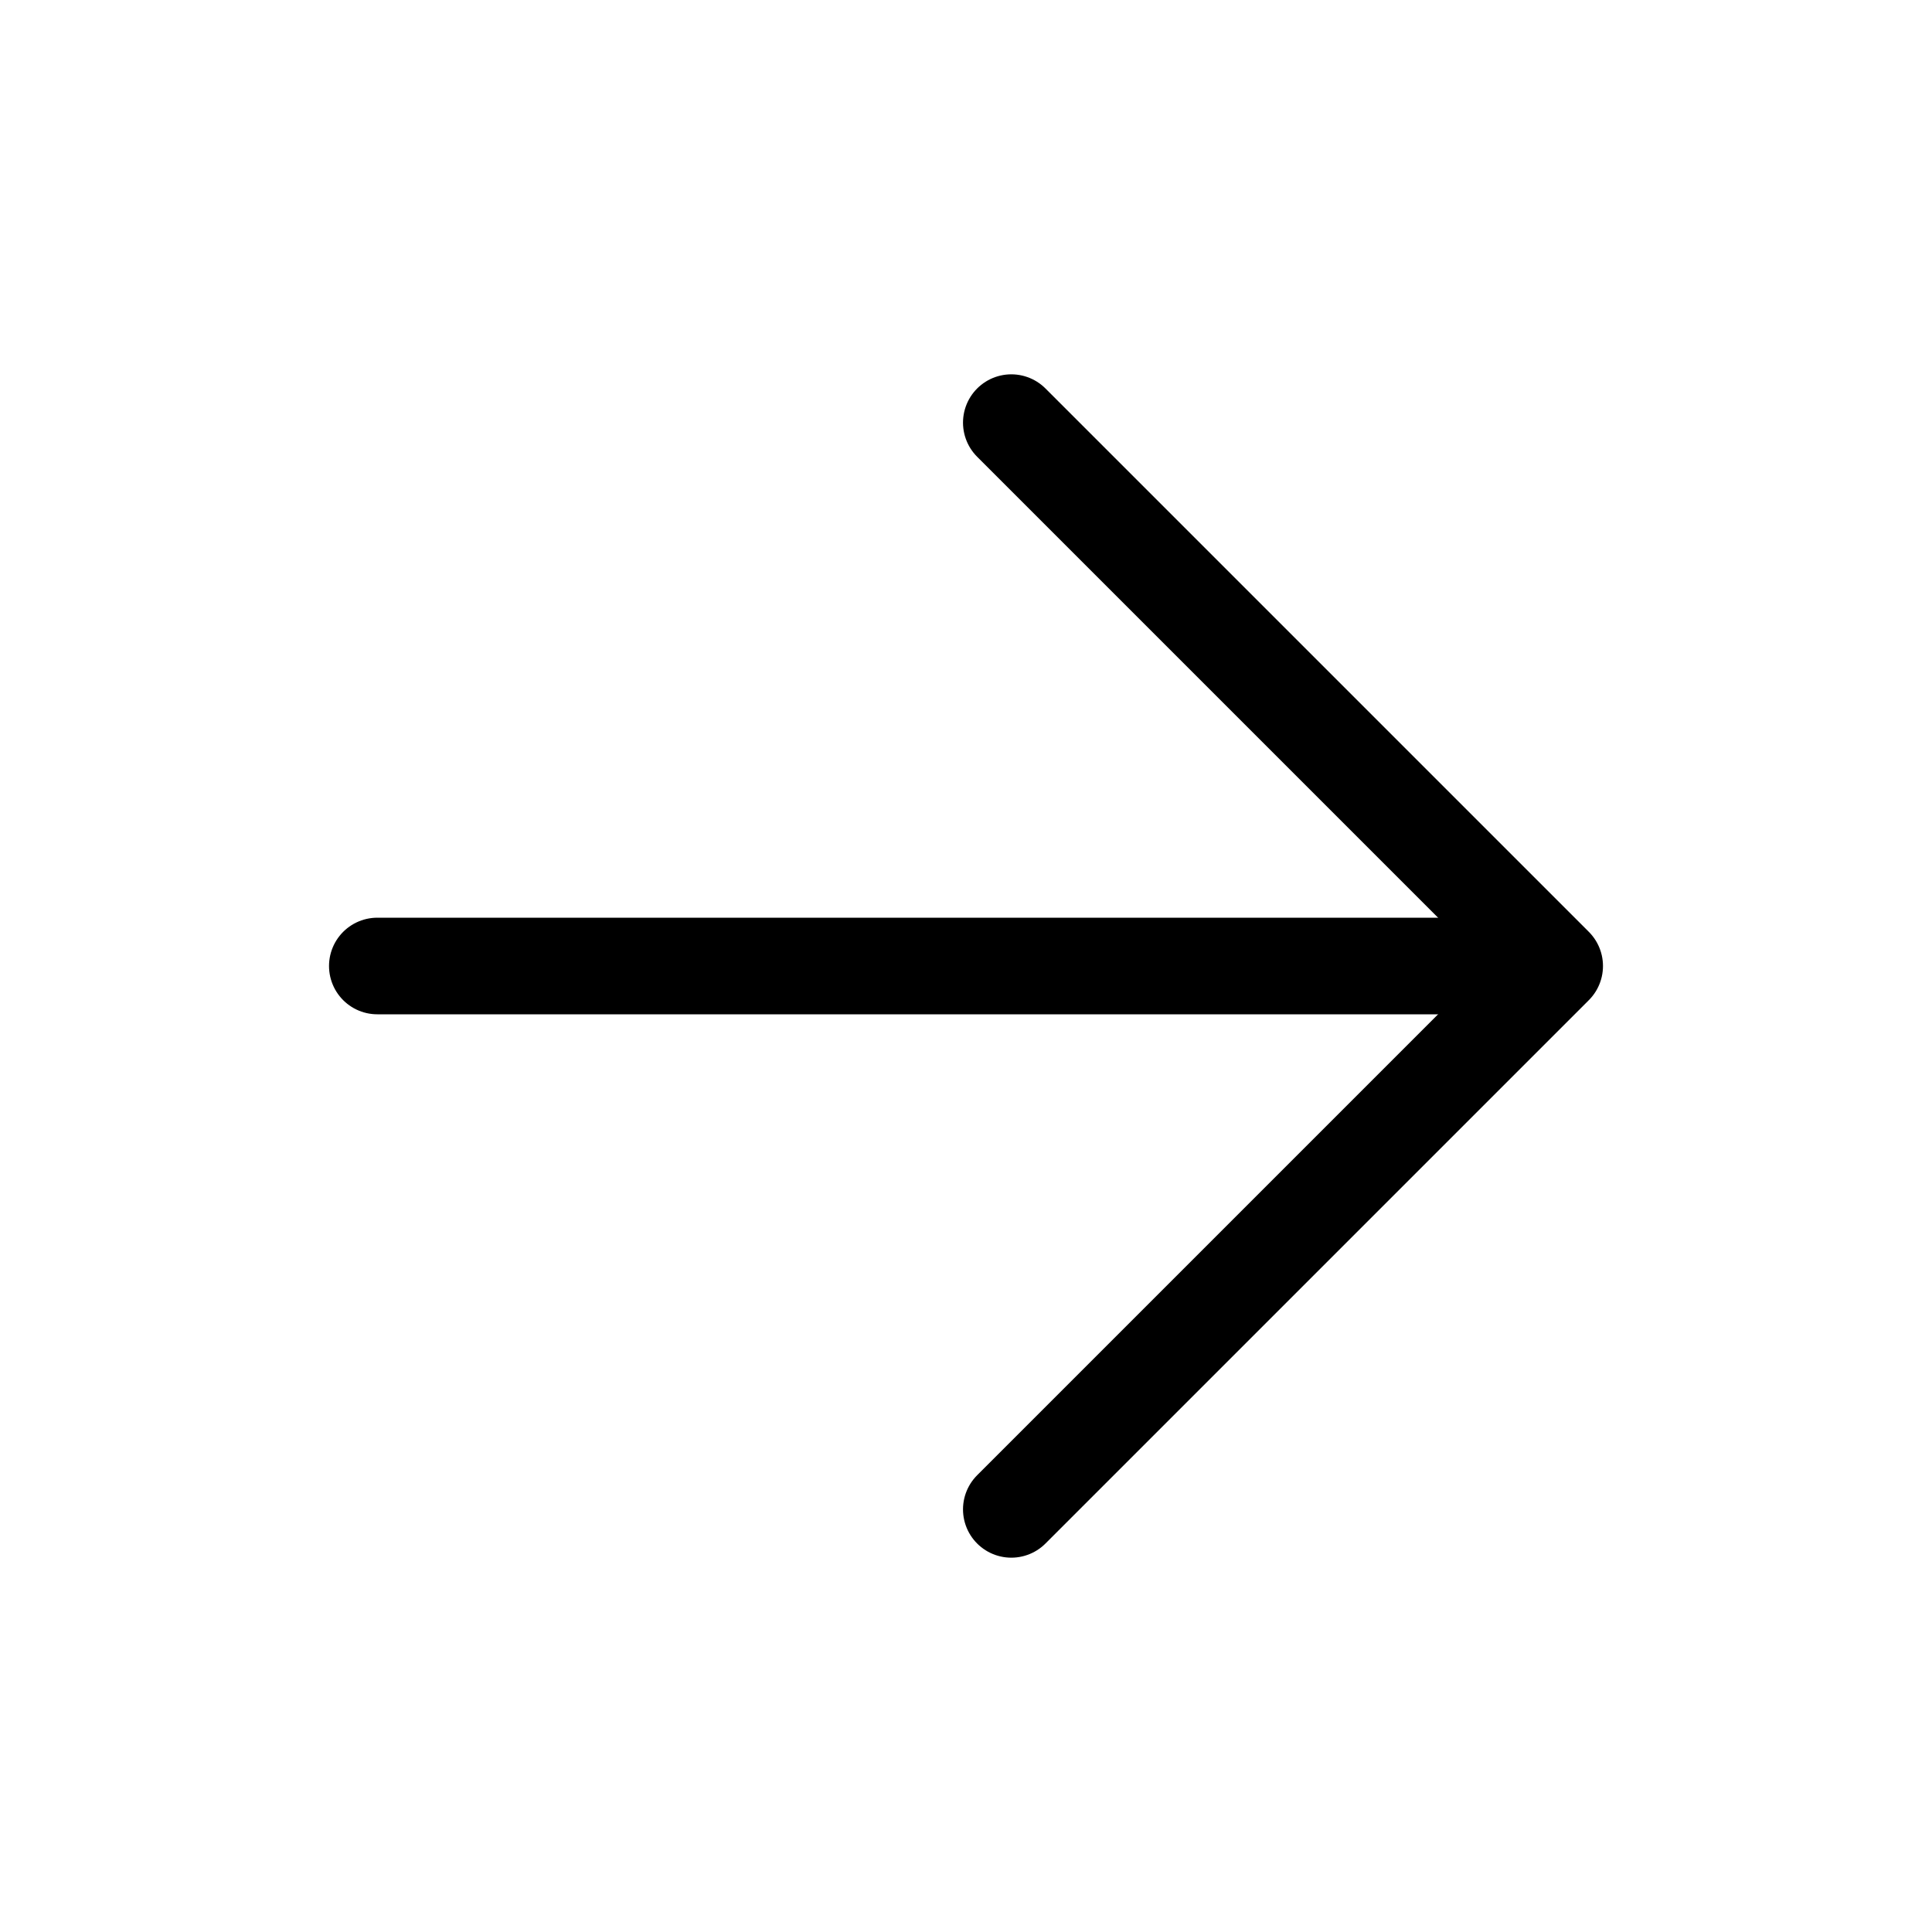
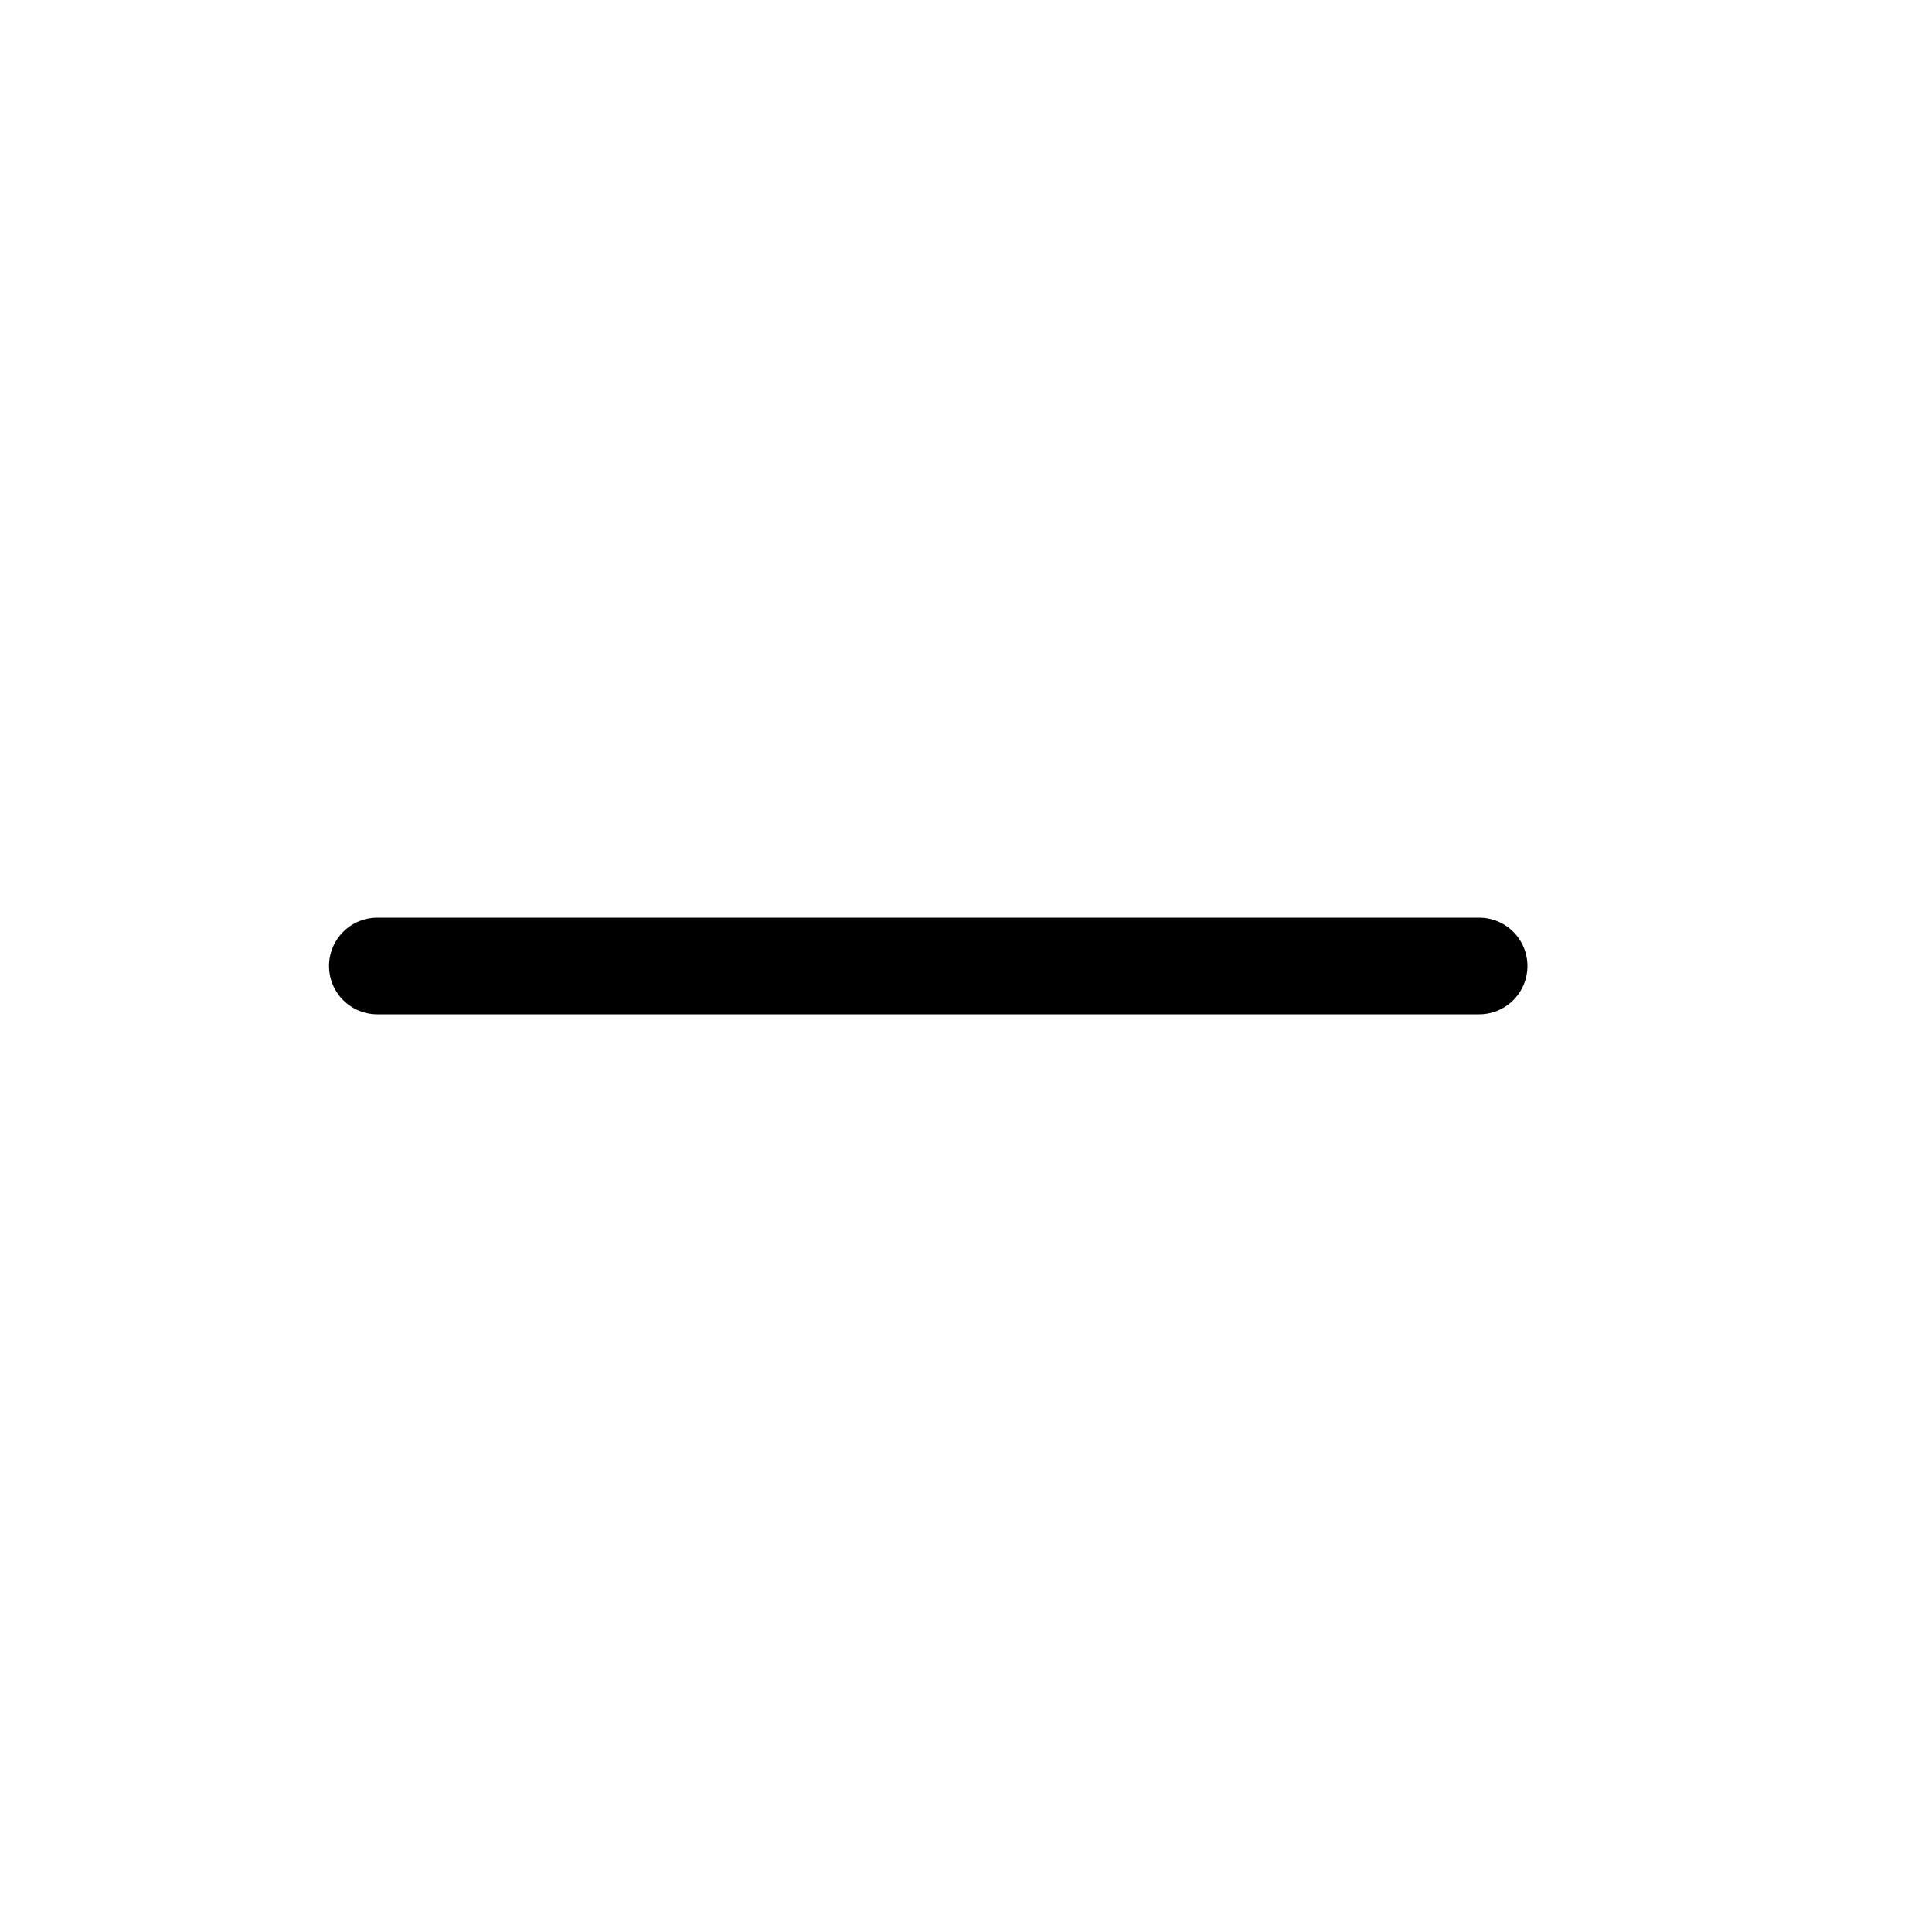
<svg xmlns="http://www.w3.org/2000/svg" width="20" height="20" viewBox="0 0 20 20" fill="none">
-   <path d="M10.469 4.375L16.094 10L10.469 15.625" stroke="black" stroke-linecap="round" stroke-linejoin="round" />
  <path d="M15.312 10H3.906" stroke="black" stroke-linecap="round" stroke-linejoin="round" />
</svg>